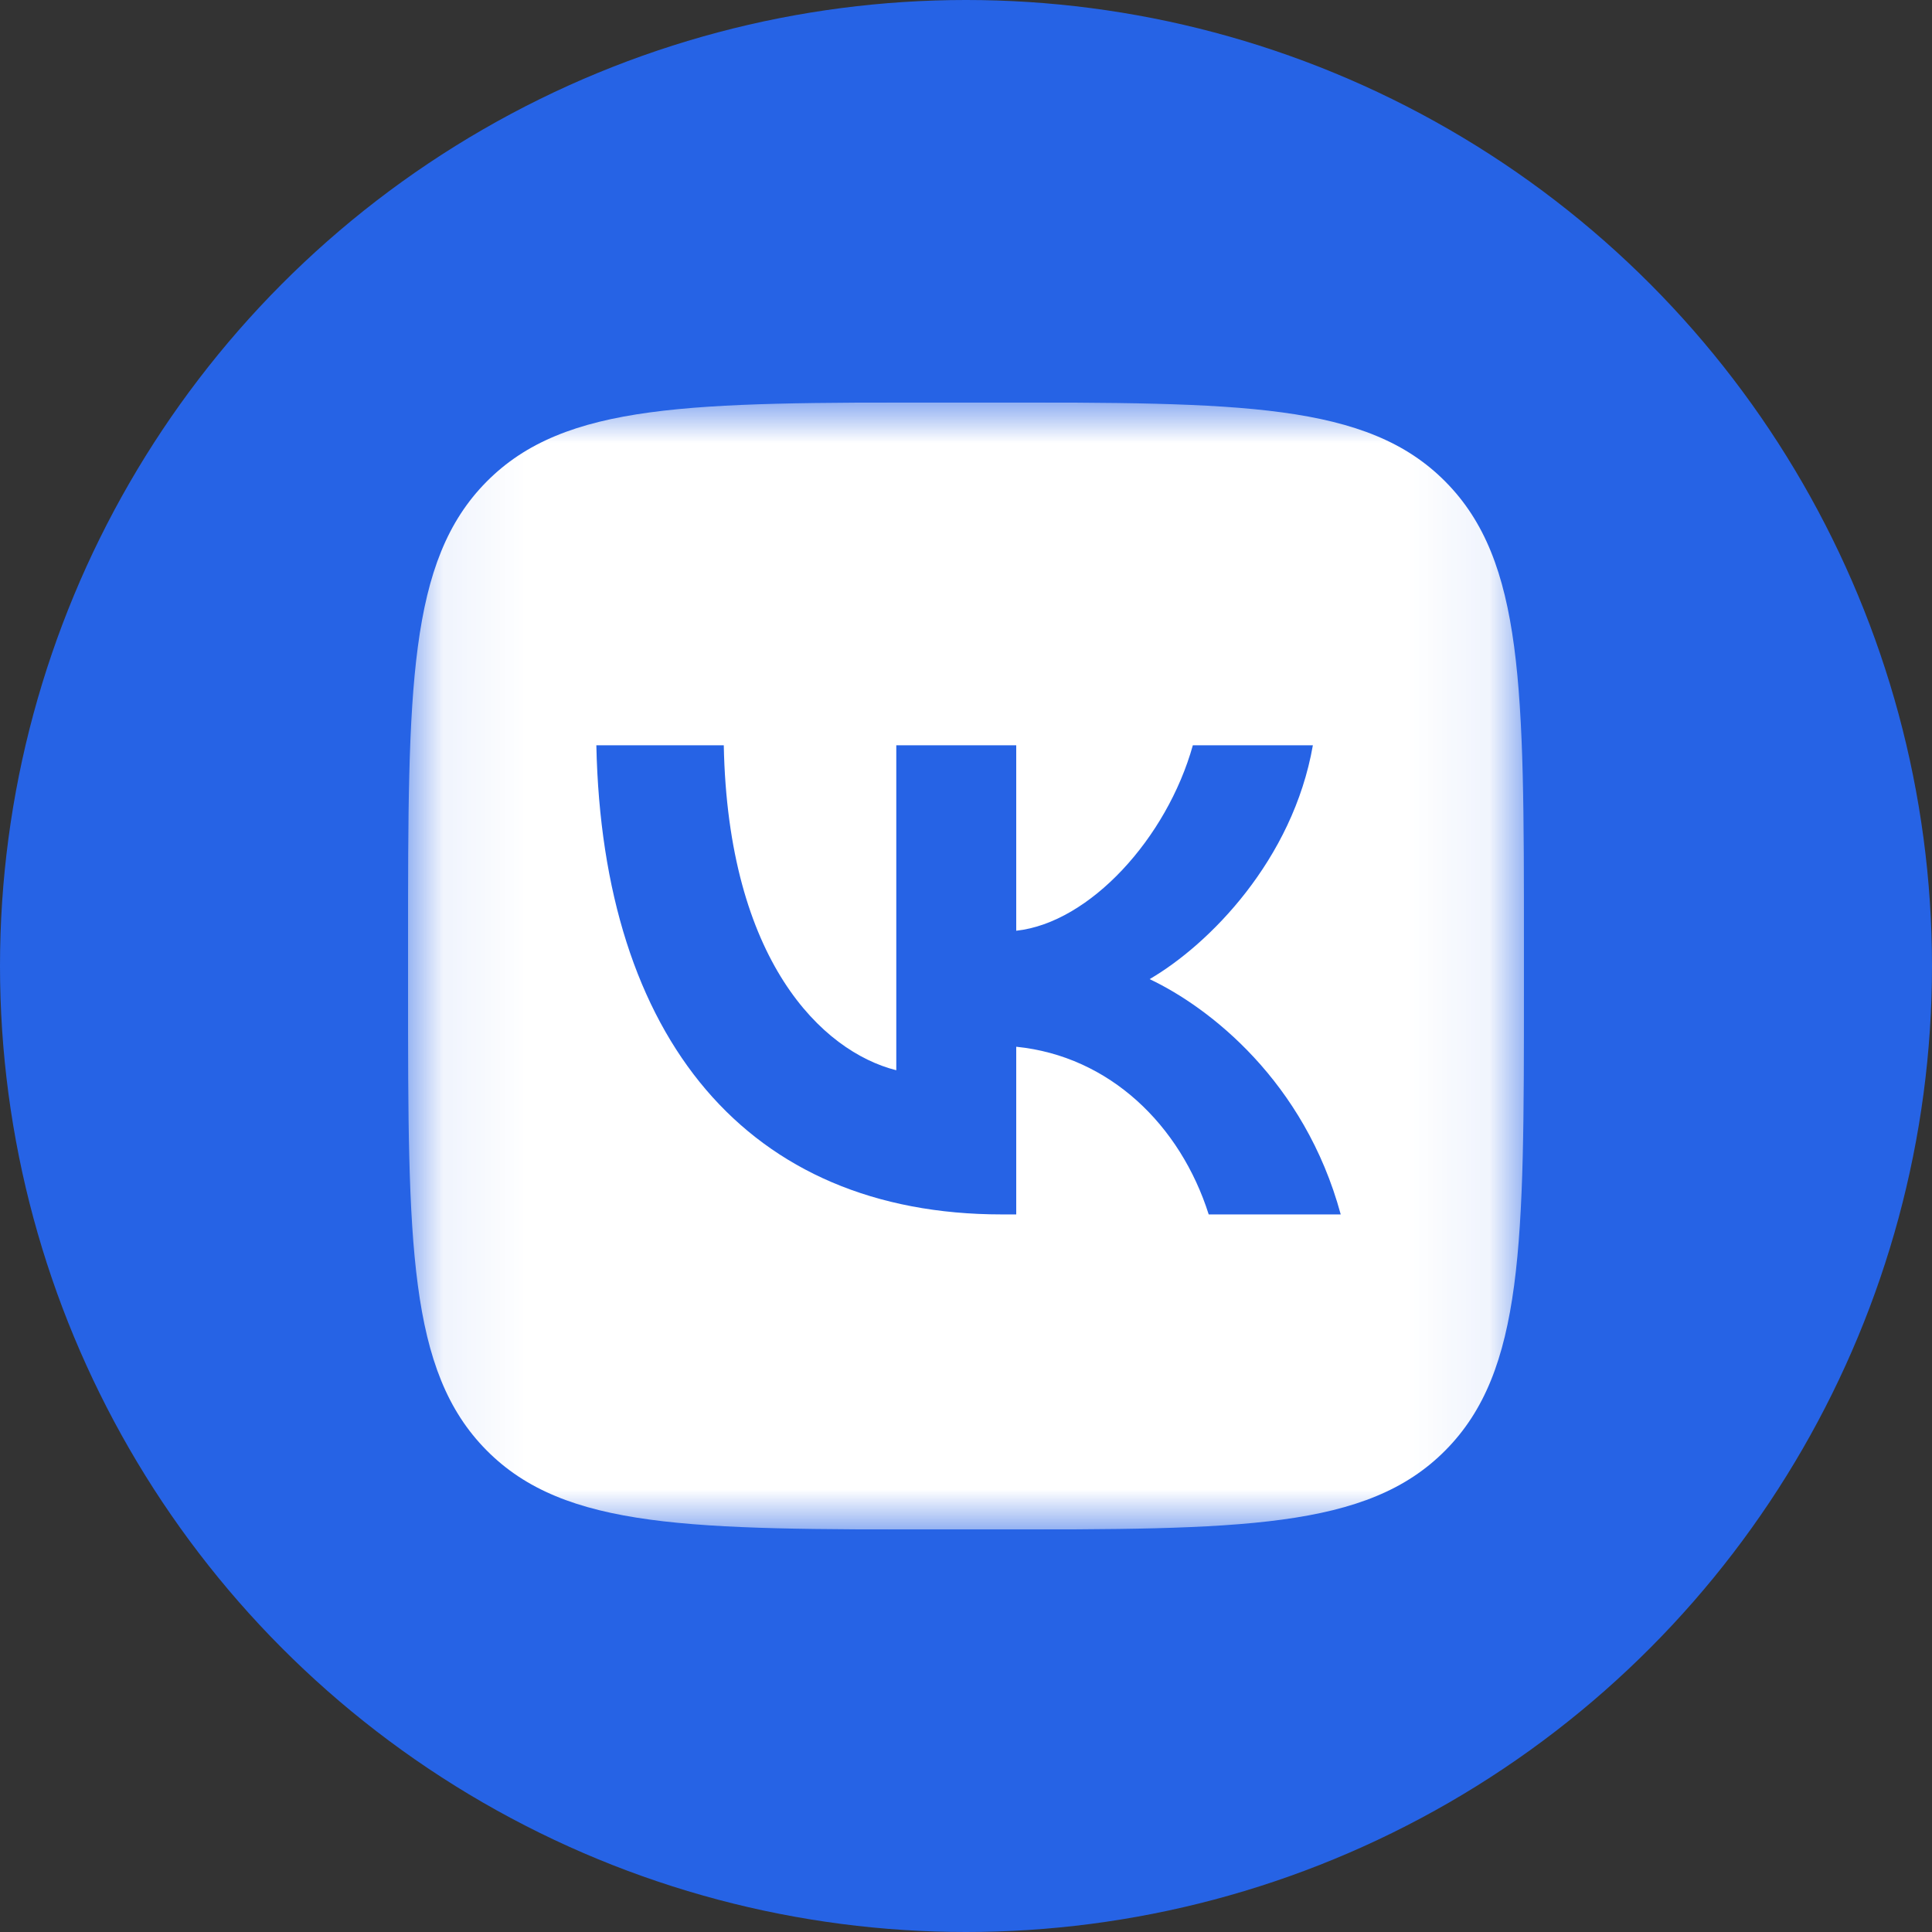
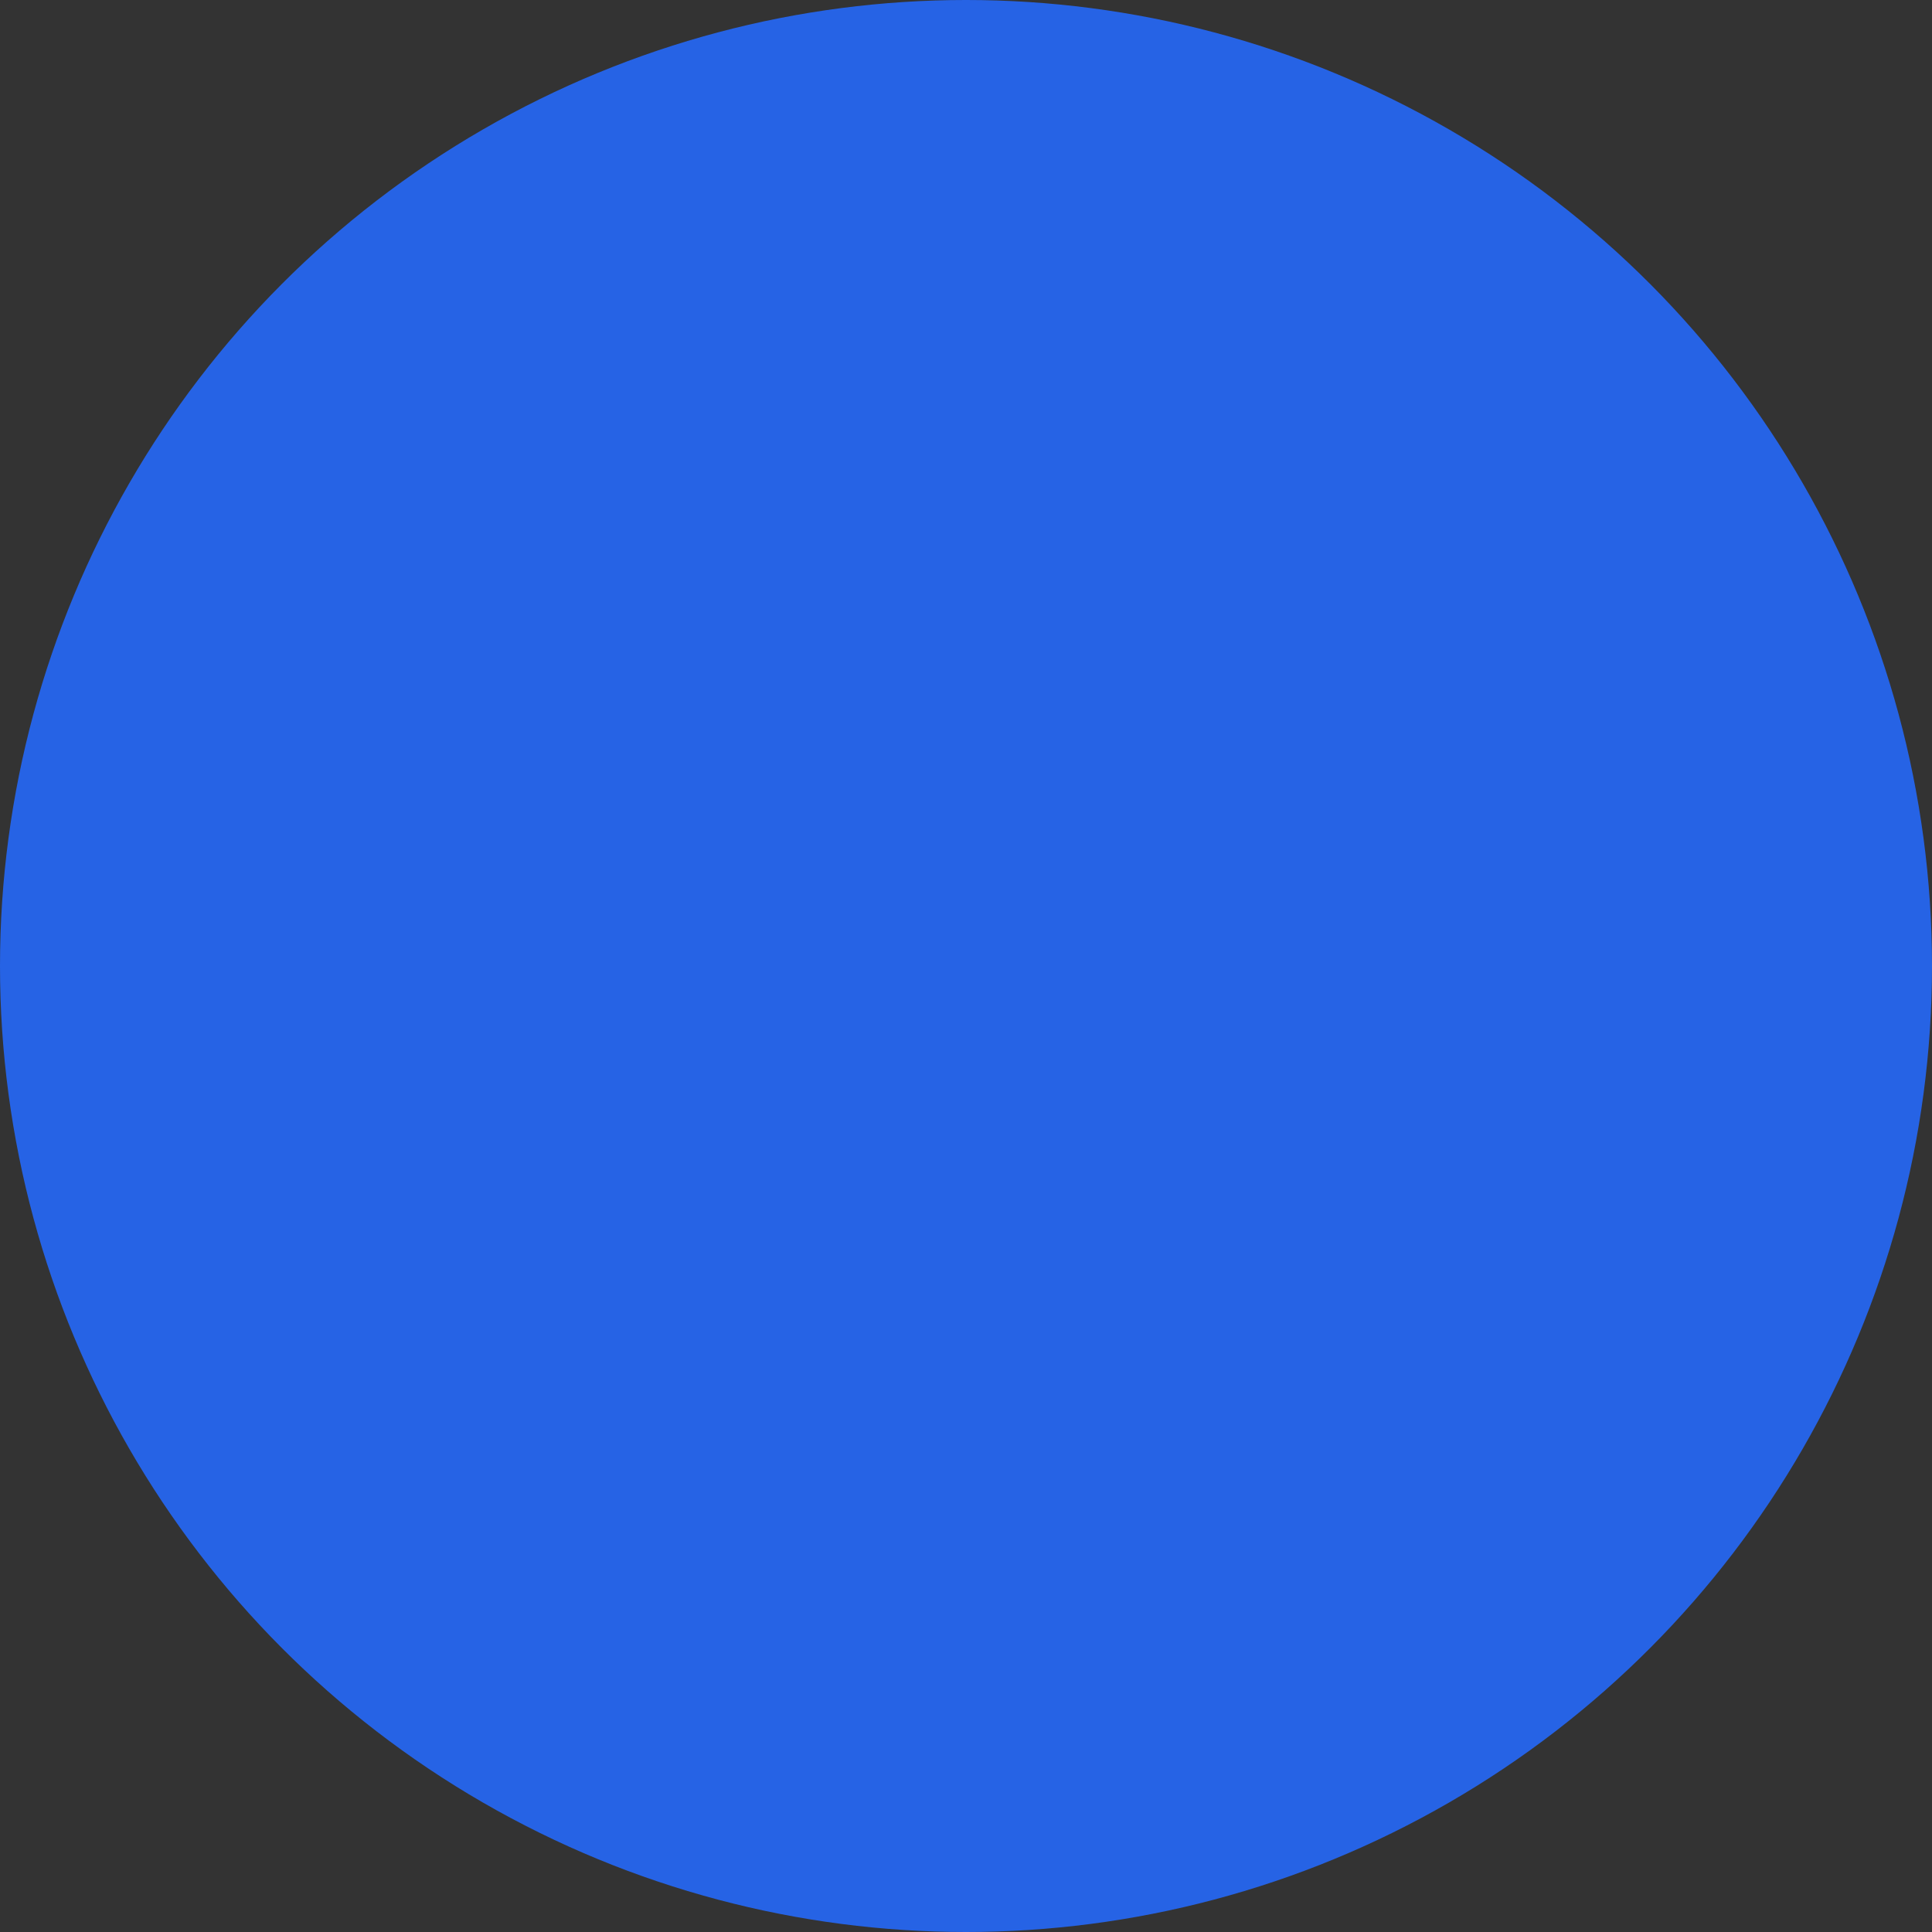
<svg xmlns="http://www.w3.org/2000/svg" width="24" height="24" viewBox="0 0 24 24" fill="none">
  <rect x="0" y="0" width="24" height="24" fill="#333333" stroke="none" />
  <circle cx="12" cy="12" r="12" fill="#2663E5" />
  <g clip-path="url(#clip0_186_163)">
    <mask id="mask0_186_163" style="mask-type:luminance" maskUnits="userSpaceOnUse" x="5" y="5" width="14" height="14">
-       <path d="M18.931 5H5.069V19H18.931V5Z" fill="white" />
-     </mask>
+       </mask>
    <g mask="url(#mask0_186_163)">
      <path fill-rule="evenodd" clip-rule="evenodd" d="M6.044 5.984C5.069 6.968 5.069 8.552 5.069 11.72V12.28C5.069 15.448 5.069 17.032 6.044 18.016C7.018 19 8.586 19 11.723 19H12.277C15.414 19 16.982 19 17.956 18.016C18.931 17.032 18.931 15.448 18.931 12.28V11.72C18.931 8.552 18.931 6.968 17.956 5.984C16.982 5 15.414 5 12.277 5H11.723C8.586 5 7.018 5 6.044 5.984ZM7.408 9.258C7.484 12.898 9.286 15.086 12.445 15.086H12.624V13.003C13.785 13.12 14.663 13.977 15.015 15.086H16.655C16.205 13.429 15.021 12.513 14.281 12.163C15.021 11.732 16.06 10.682 16.309 9.258H14.818C14.495 10.413 13.536 11.463 12.624 11.562V9.258H11.134V13.295C10.21 13.062 9.043 11.93 8.991 9.258H7.408Z" fill="white" />
    </g>
  </g>
  <defs>
    <clipPath id="clip0_186_163">
      <rect width="14" height="14" fill="white" transform="translate(5 5)" />
    </clipPath>
  </defs>
</svg>